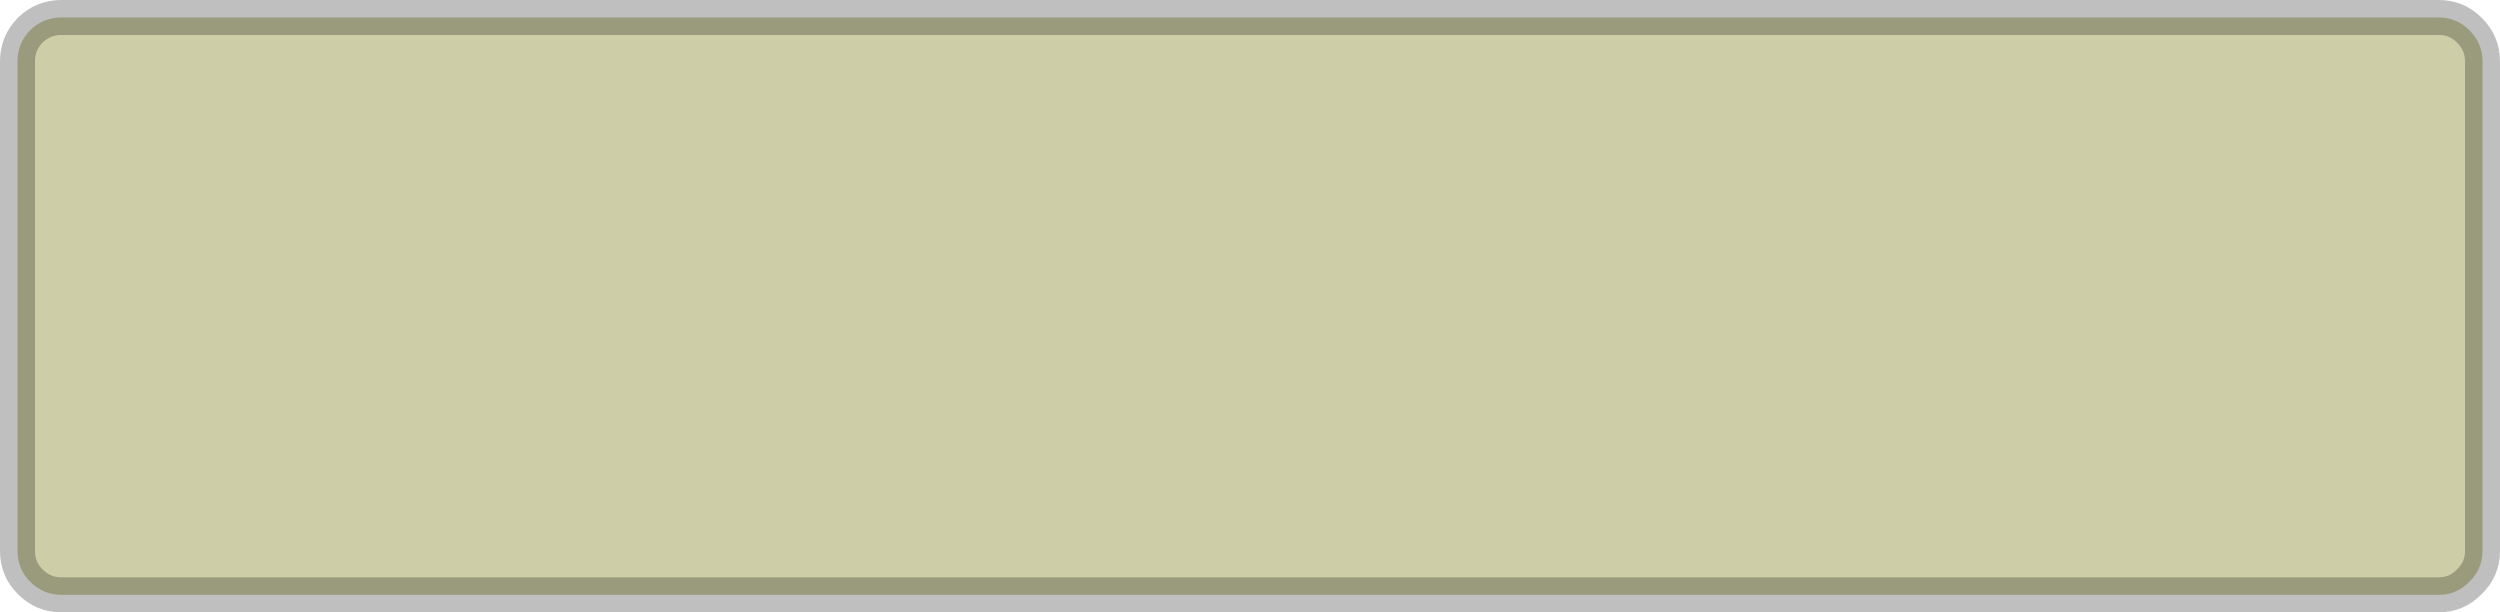
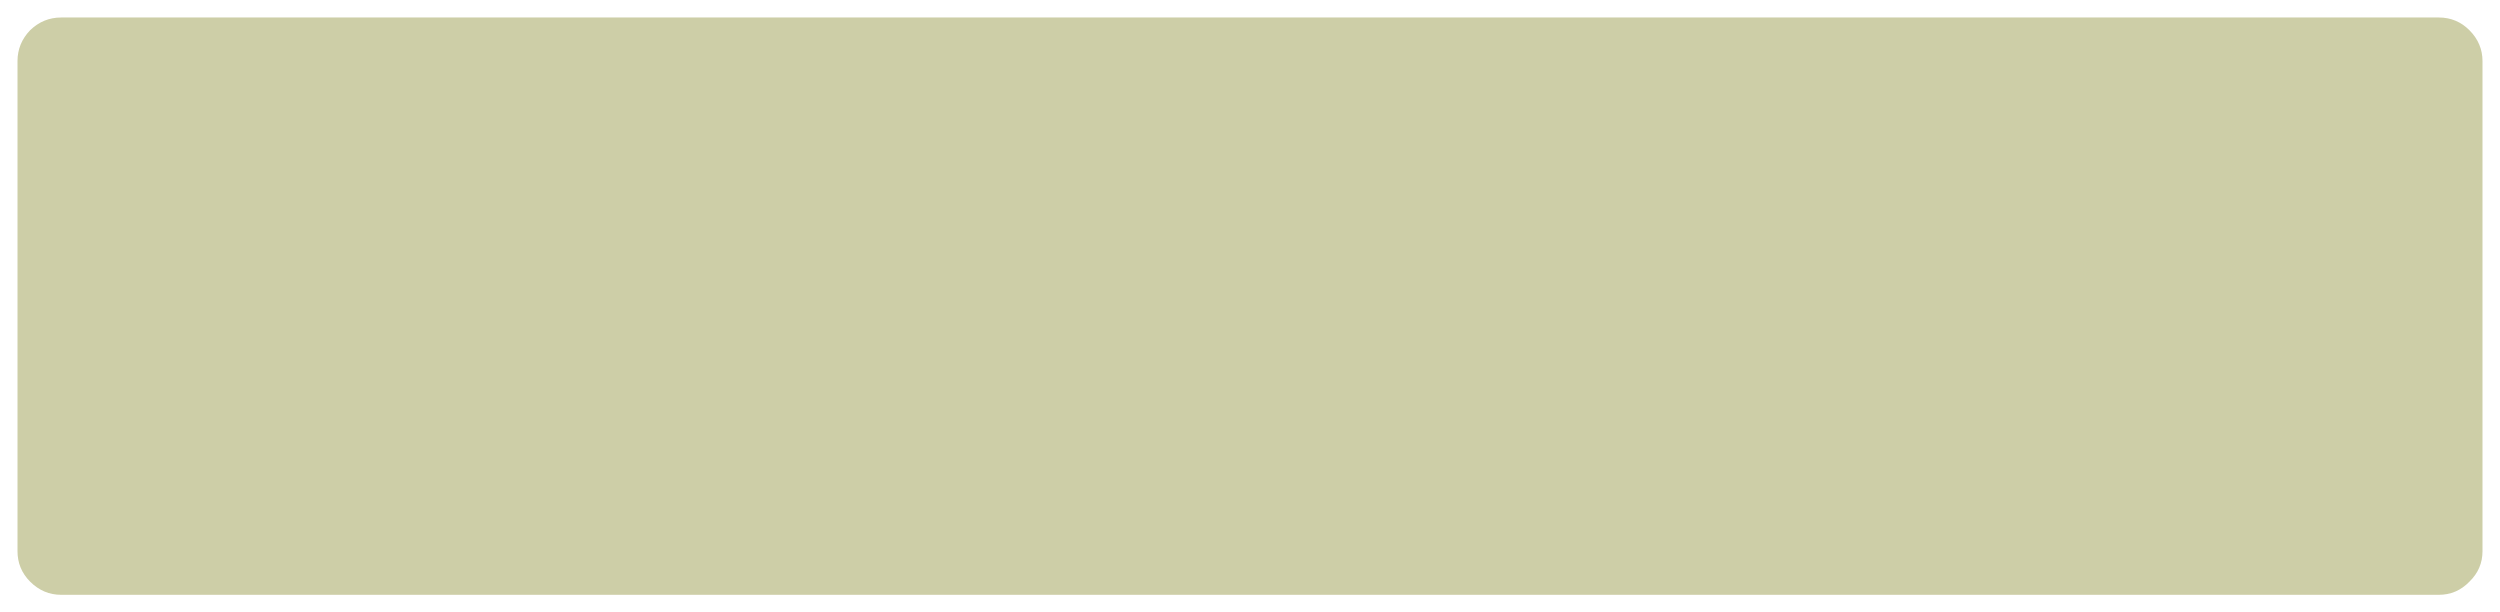
<svg xmlns="http://www.w3.org/2000/svg" height="70.0px" width="285.8px">
  <g transform="matrix(1.0, 0.0, 0.0, 1.0, 142.9, 35.0)">
    <path d="M139.4 -31.55 Q140.9 -30.05 140.9 -28.0 L140.9 28.0 Q140.9 30.05 139.4 31.5 137.95 33.0 135.9 33.0 L-135.9 33.0 Q-137.95 33.0 -139.45 31.5 -140.9 30.05 -140.9 28.0 L-140.9 -28.0 Q-140.9 -30.05 -139.45 -31.55 -137.95 -33.0 -135.9 -33.0 L135.9 -33.0 Q137.95 -33.0 139.4 -31.55" fill="#979a47" fill-opacity="0.478" fill-rule="evenodd" stroke="none" />
-     <path d="M139.4 -31.55 Q137.95 -33.0 135.9 -33.0 L-135.9 -33.0 Q-137.95 -33.0 -139.45 -31.55 -140.9 -30.05 -140.9 -28.0 L-140.9 28.0 Q-140.9 30.05 -139.45 31.5 -137.95 33.0 -135.9 33.0 L135.9 33.0 Q137.95 33.0 139.4 31.5 140.9 30.05 140.9 28.0 L140.9 -28.0 Q140.9 -30.05 139.4 -31.55 Z" fill="none" stroke="#000000" stroke-linecap="round" stroke-linejoin="round" stroke-opacity="0.251" stroke-width="4.0" />
  </g>
</svg>